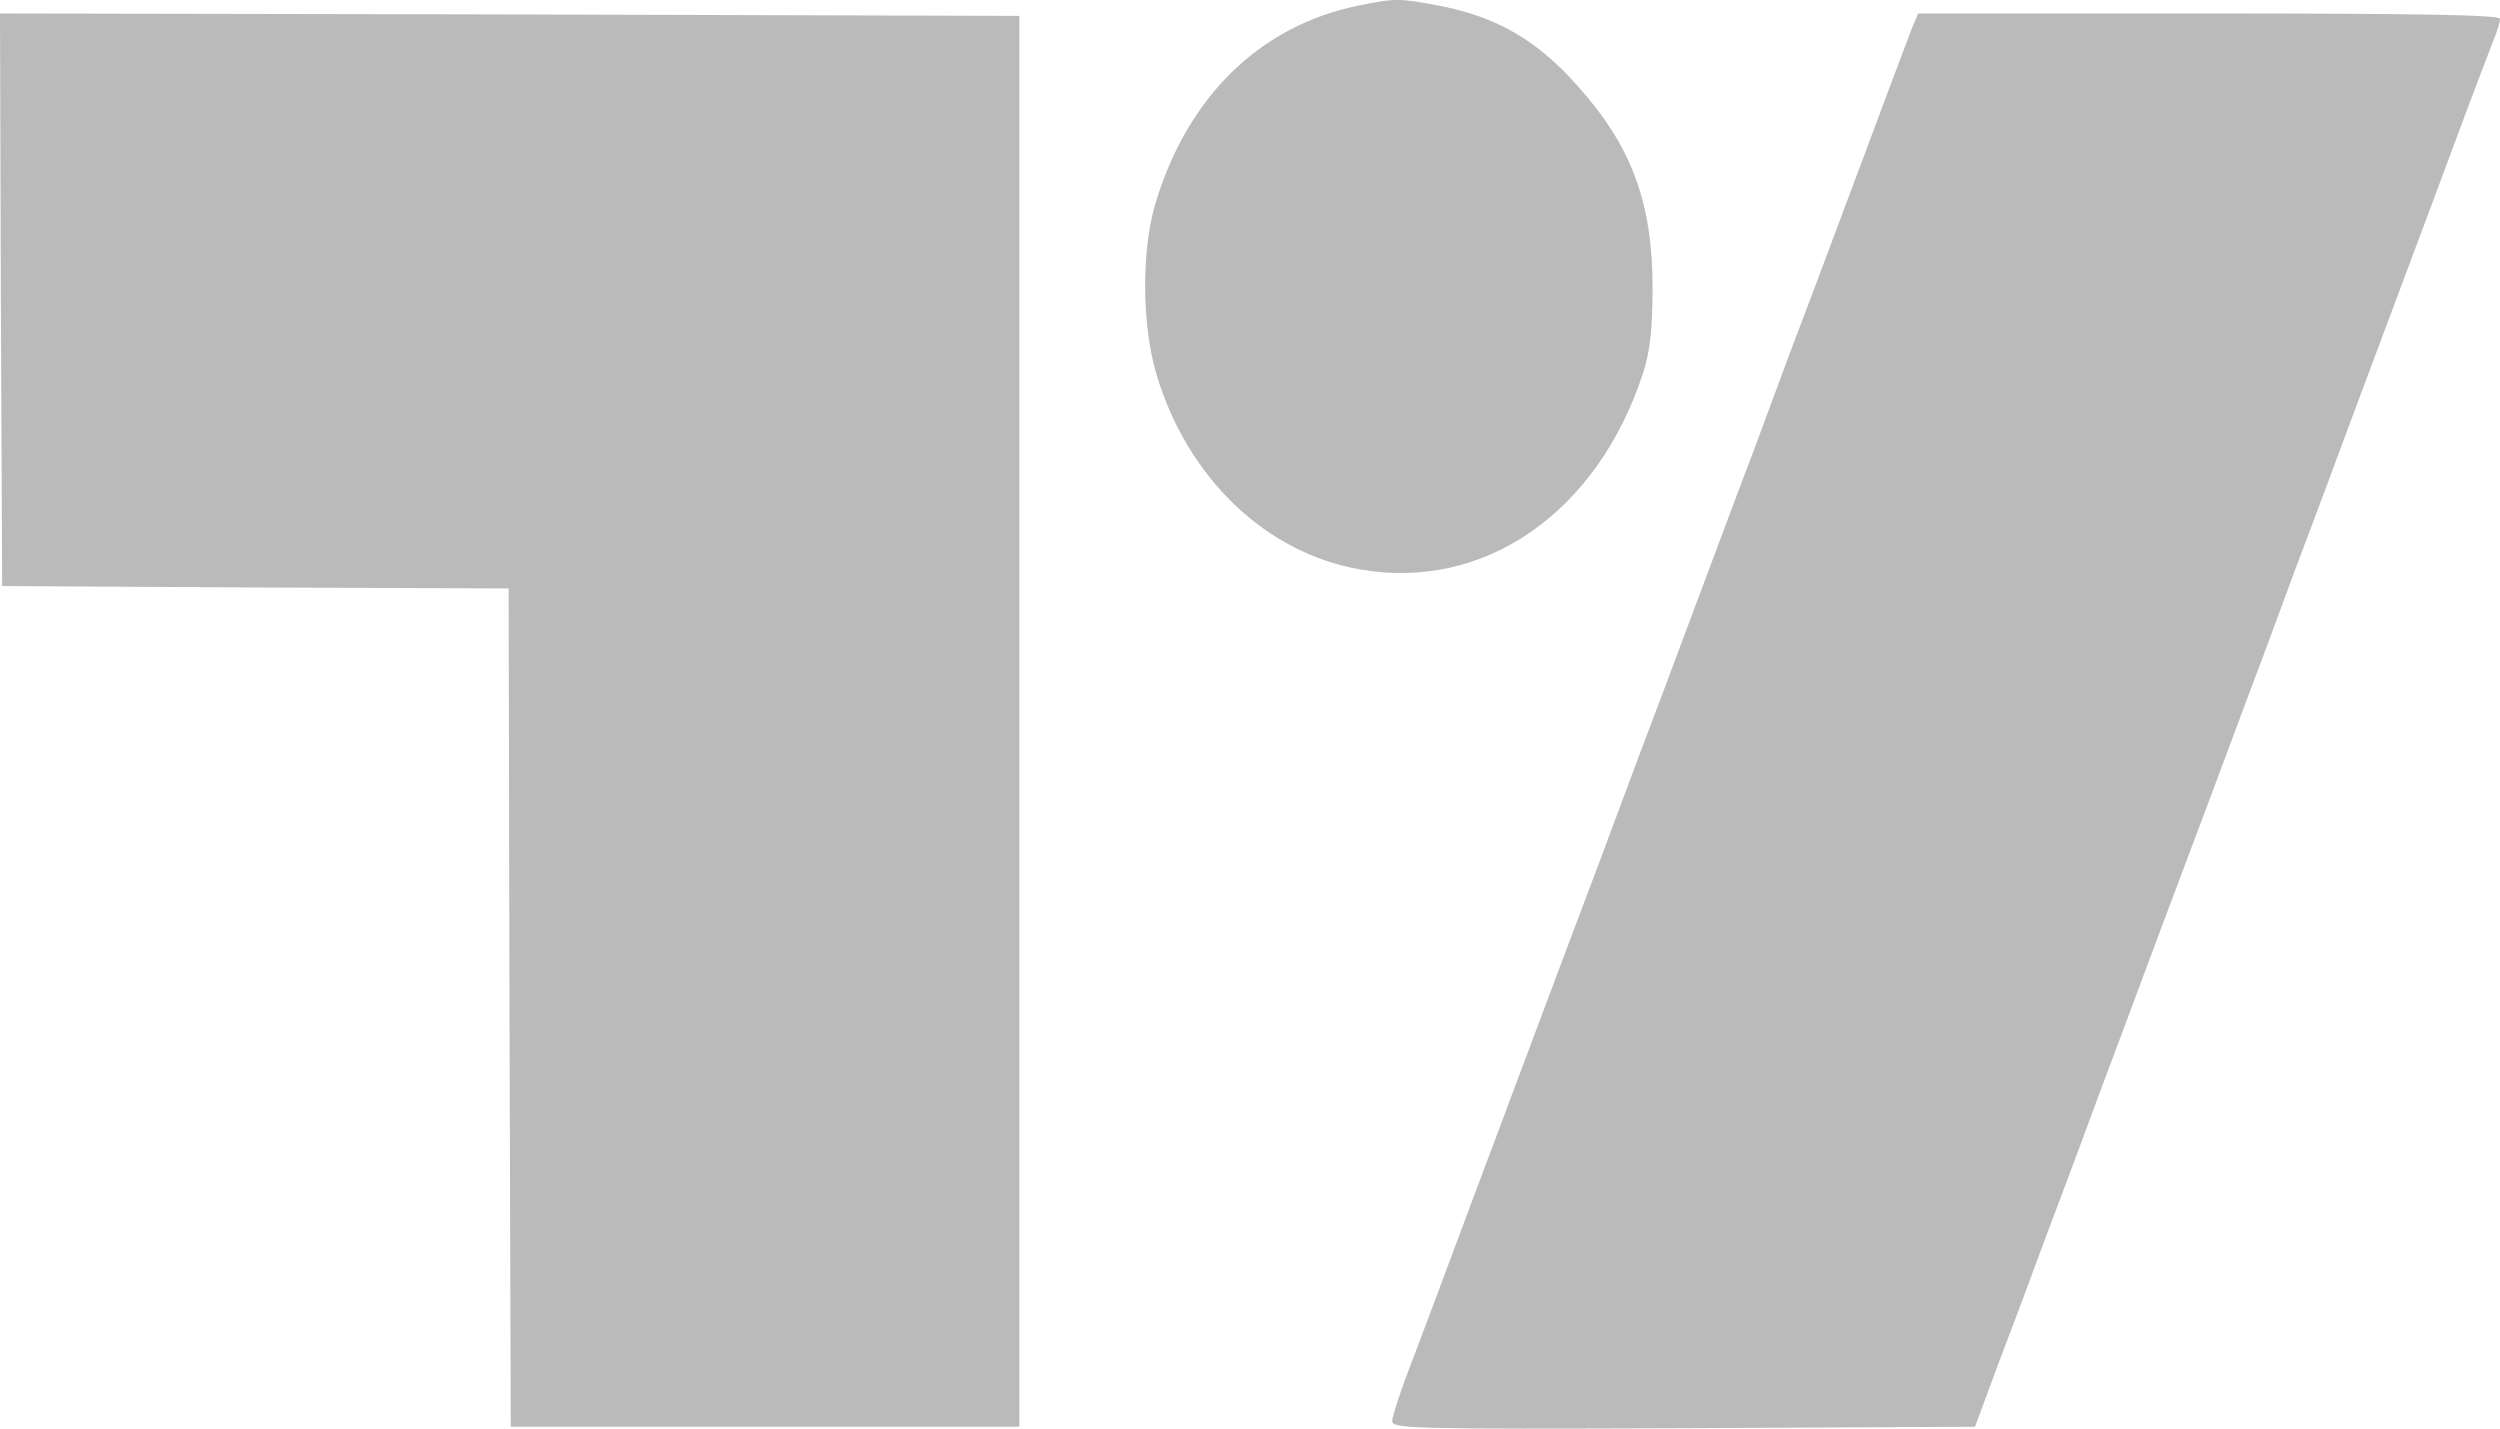
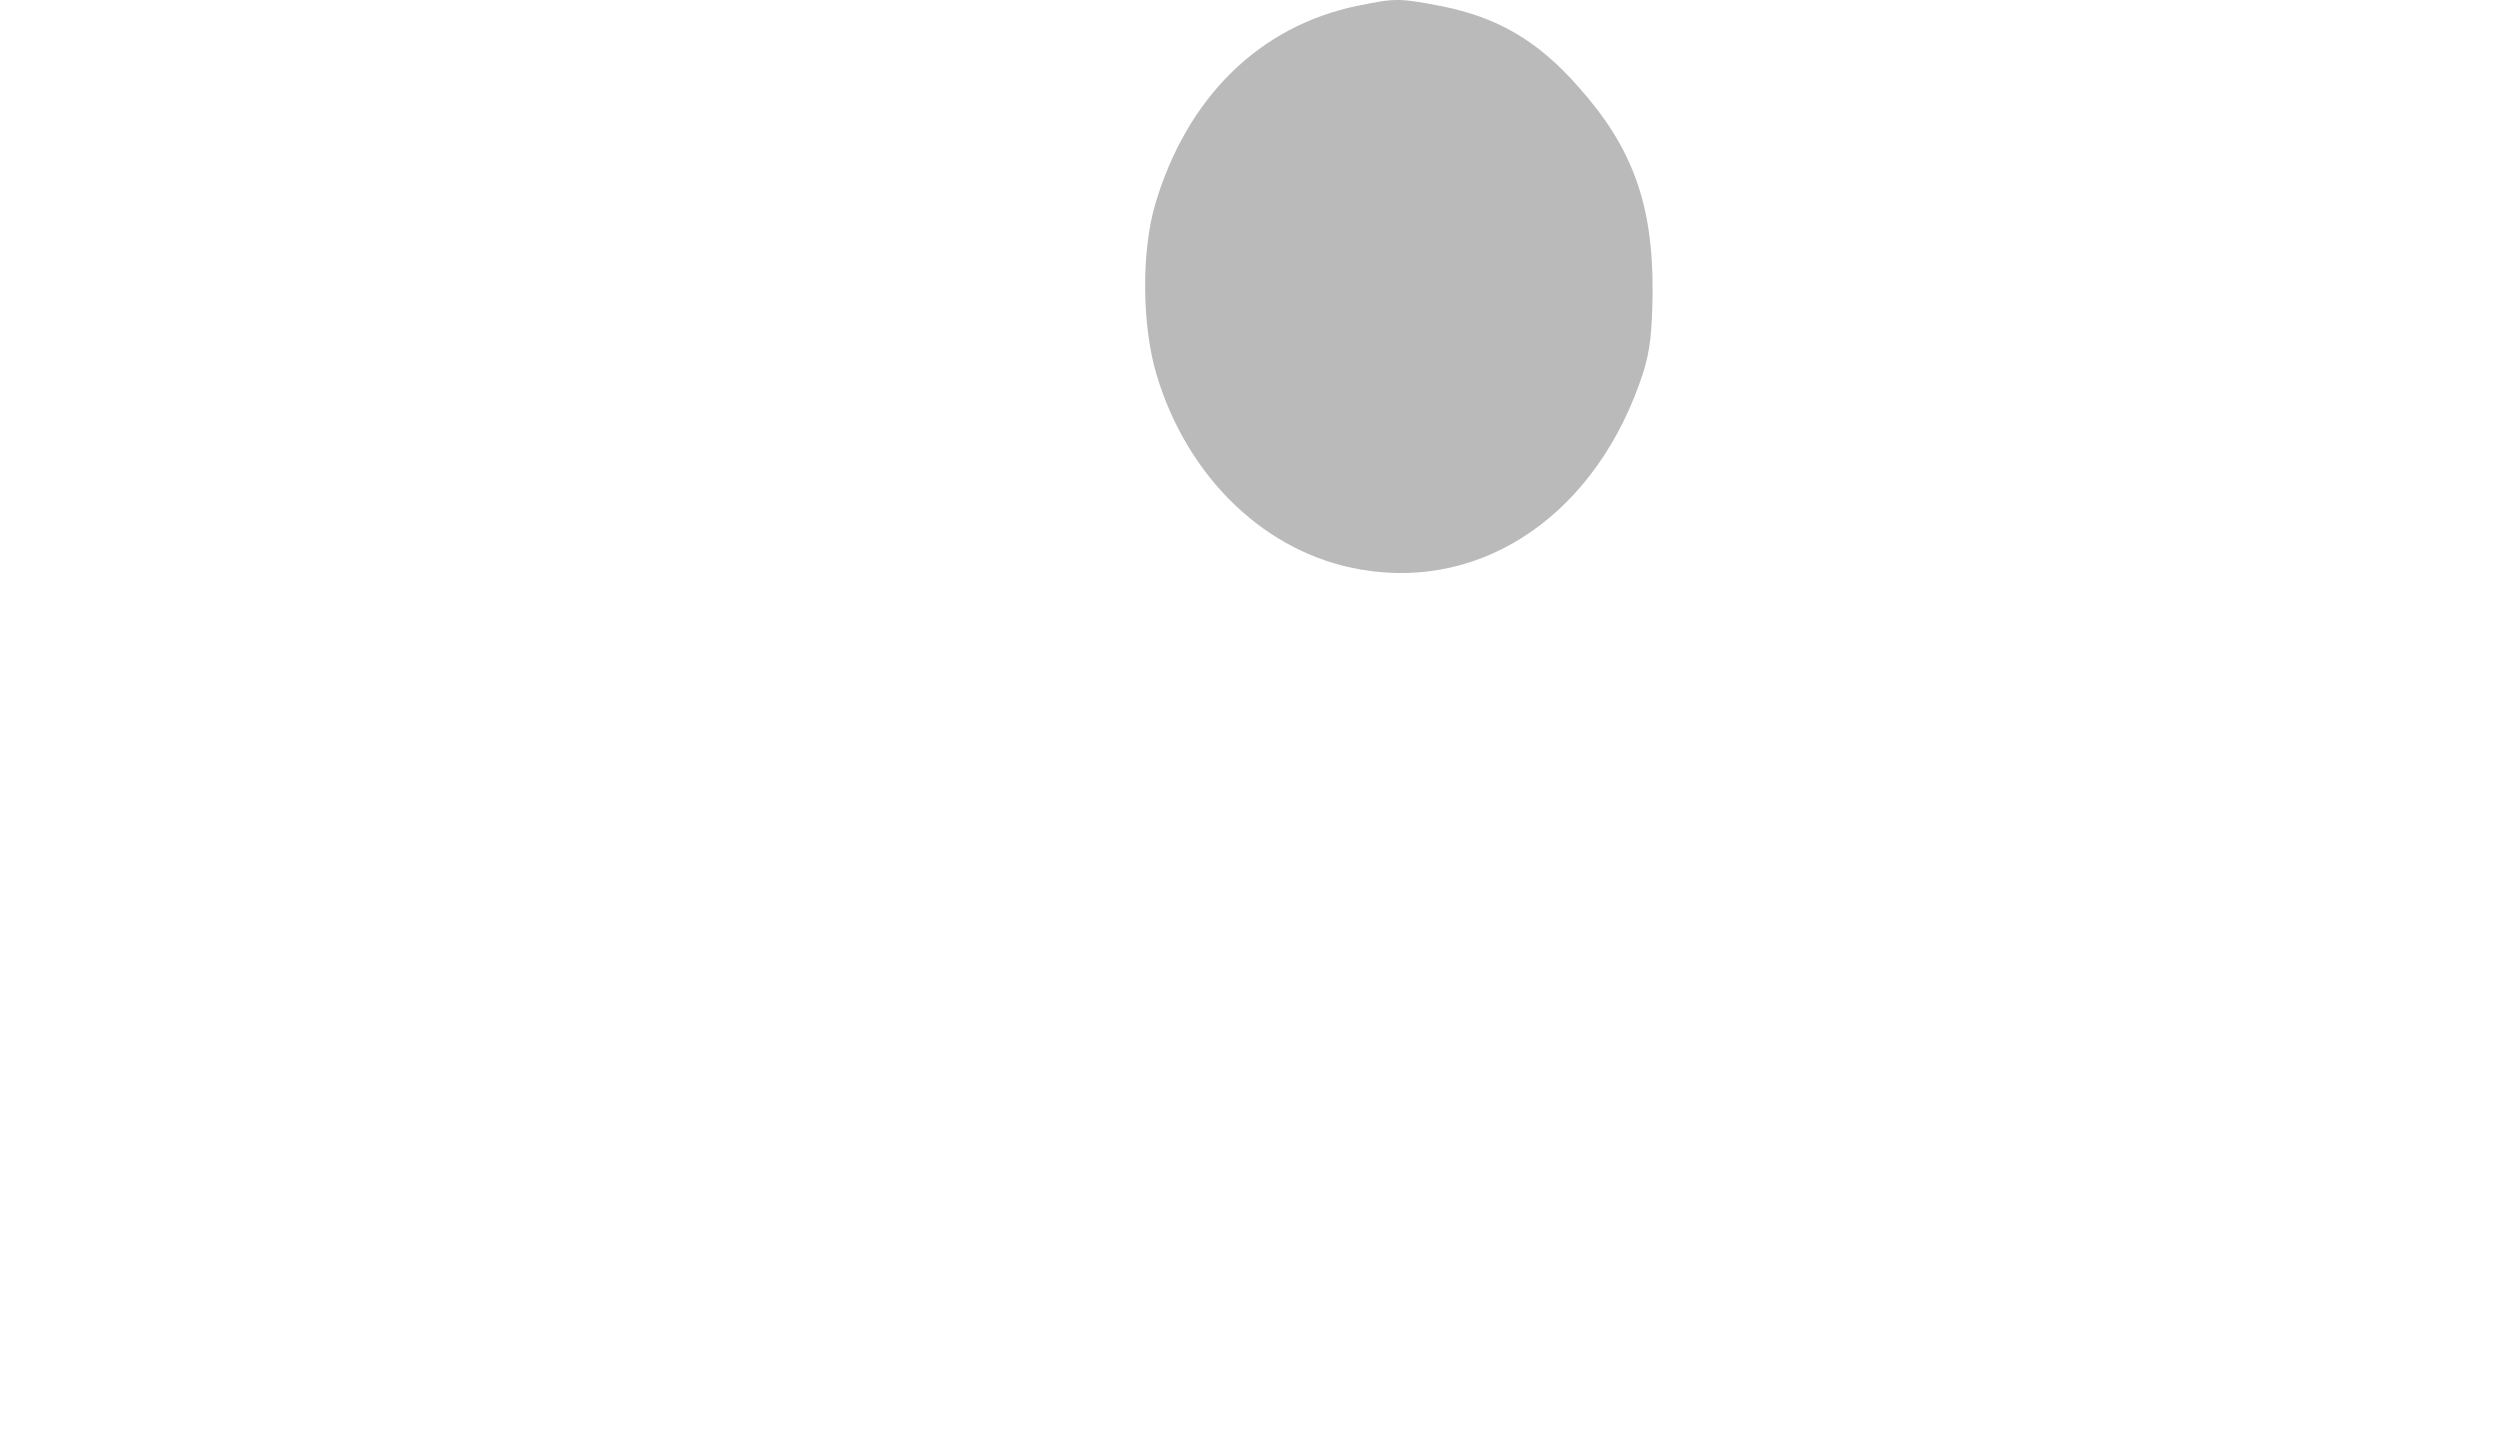
<svg xmlns="http://www.w3.org/2000/svg" width="140" height="80" viewBox="0 0 140 80" fill="none">
  <path d="M76.034 0.321C70.531 1.458 66.476 5.435 64.69 11.442C63.917 14.067 63.941 18.207 64.762 20.966C66.5 26.784 70.917 31.005 76.228 31.898C83.155 33.088 89.479 28.678 92.014 20.885C92.4 19.641 92.521 18.64 92.545 16.312C92.569 11.415 91.41 8.222 88.345 4.813C86.1 2.27 83.855 0.971 80.741 0.348C78.328 -0.112 78.183 -0.112 76.034 0.321Z" fill="#A3A3A3" fill-opacity="0.75" />
-   <path d="M0.048 16.773L0.121 32.818L14.29 32.899L28.483 32.953L28.531 56.439L28.603 79.898H42.845H57.086V40.394V0.89L28.531 0.808L0 0.754L0.048 16.773Z" fill="#A3A3A3" fill-opacity="0.75" />
-   <path d="M107.052 1.62C106.859 2.107 105.338 6.166 103.672 10.63C102.007 15.095 100.534 18.991 100.414 19.289C100.293 19.587 99.762 21.048 99.207 22.536C98.652 24.024 98.121 25.485 98 25.783C97.879 26.08 96.576 29.544 95.103 33.494C93.631 37.445 92.328 40.908 92.207 41.206C92.086 41.503 91.386 43.397 90.638 45.4C89.89 47.402 89.19 49.296 89.069 49.594C88.828 50.216 86.897 55.357 84.845 60.823C84.097 62.825 83.397 64.719 83.276 65.016C83.155 65.314 82.455 67.208 81.707 69.21C80.959 71.213 79.824 74.27 79.172 75.975C78.496 77.68 77.966 79.303 77.966 79.574C77.966 80.007 78.883 80.034 94.283 79.98L110.6 79.898L111.903 76.381C112.652 74.433 113.786 71.402 114.438 69.616C115.114 67.831 115.741 66.126 115.862 65.828C115.983 65.531 116.514 64.07 117.069 62.581C117.624 61.093 118.155 59.632 118.276 59.334C118.397 59.037 119.097 57.143 119.845 55.14C120.593 53.138 121.728 50.081 122.379 48.376C123.031 46.671 124.166 43.614 124.914 41.612C125.662 39.609 126.362 37.715 126.483 37.418C126.603 37.12 127.134 35.659 127.69 34.171C128.245 32.682 128.776 31.221 128.897 30.924C129.017 30.626 129.645 28.922 130.321 27.136C130.972 25.35 132.734 20.669 134.207 16.718C135.679 12.768 137.441 8.087 138.093 6.301C138.769 4.515 139.469 2.675 139.662 2.188C139.855 1.728 140 1.214 140 1.052C140 0.835 135.39 0.754 123.707 0.754H107.414L107.052 1.62Z" fill="#A3A3A3" fill-opacity="0.75" />
</svg>